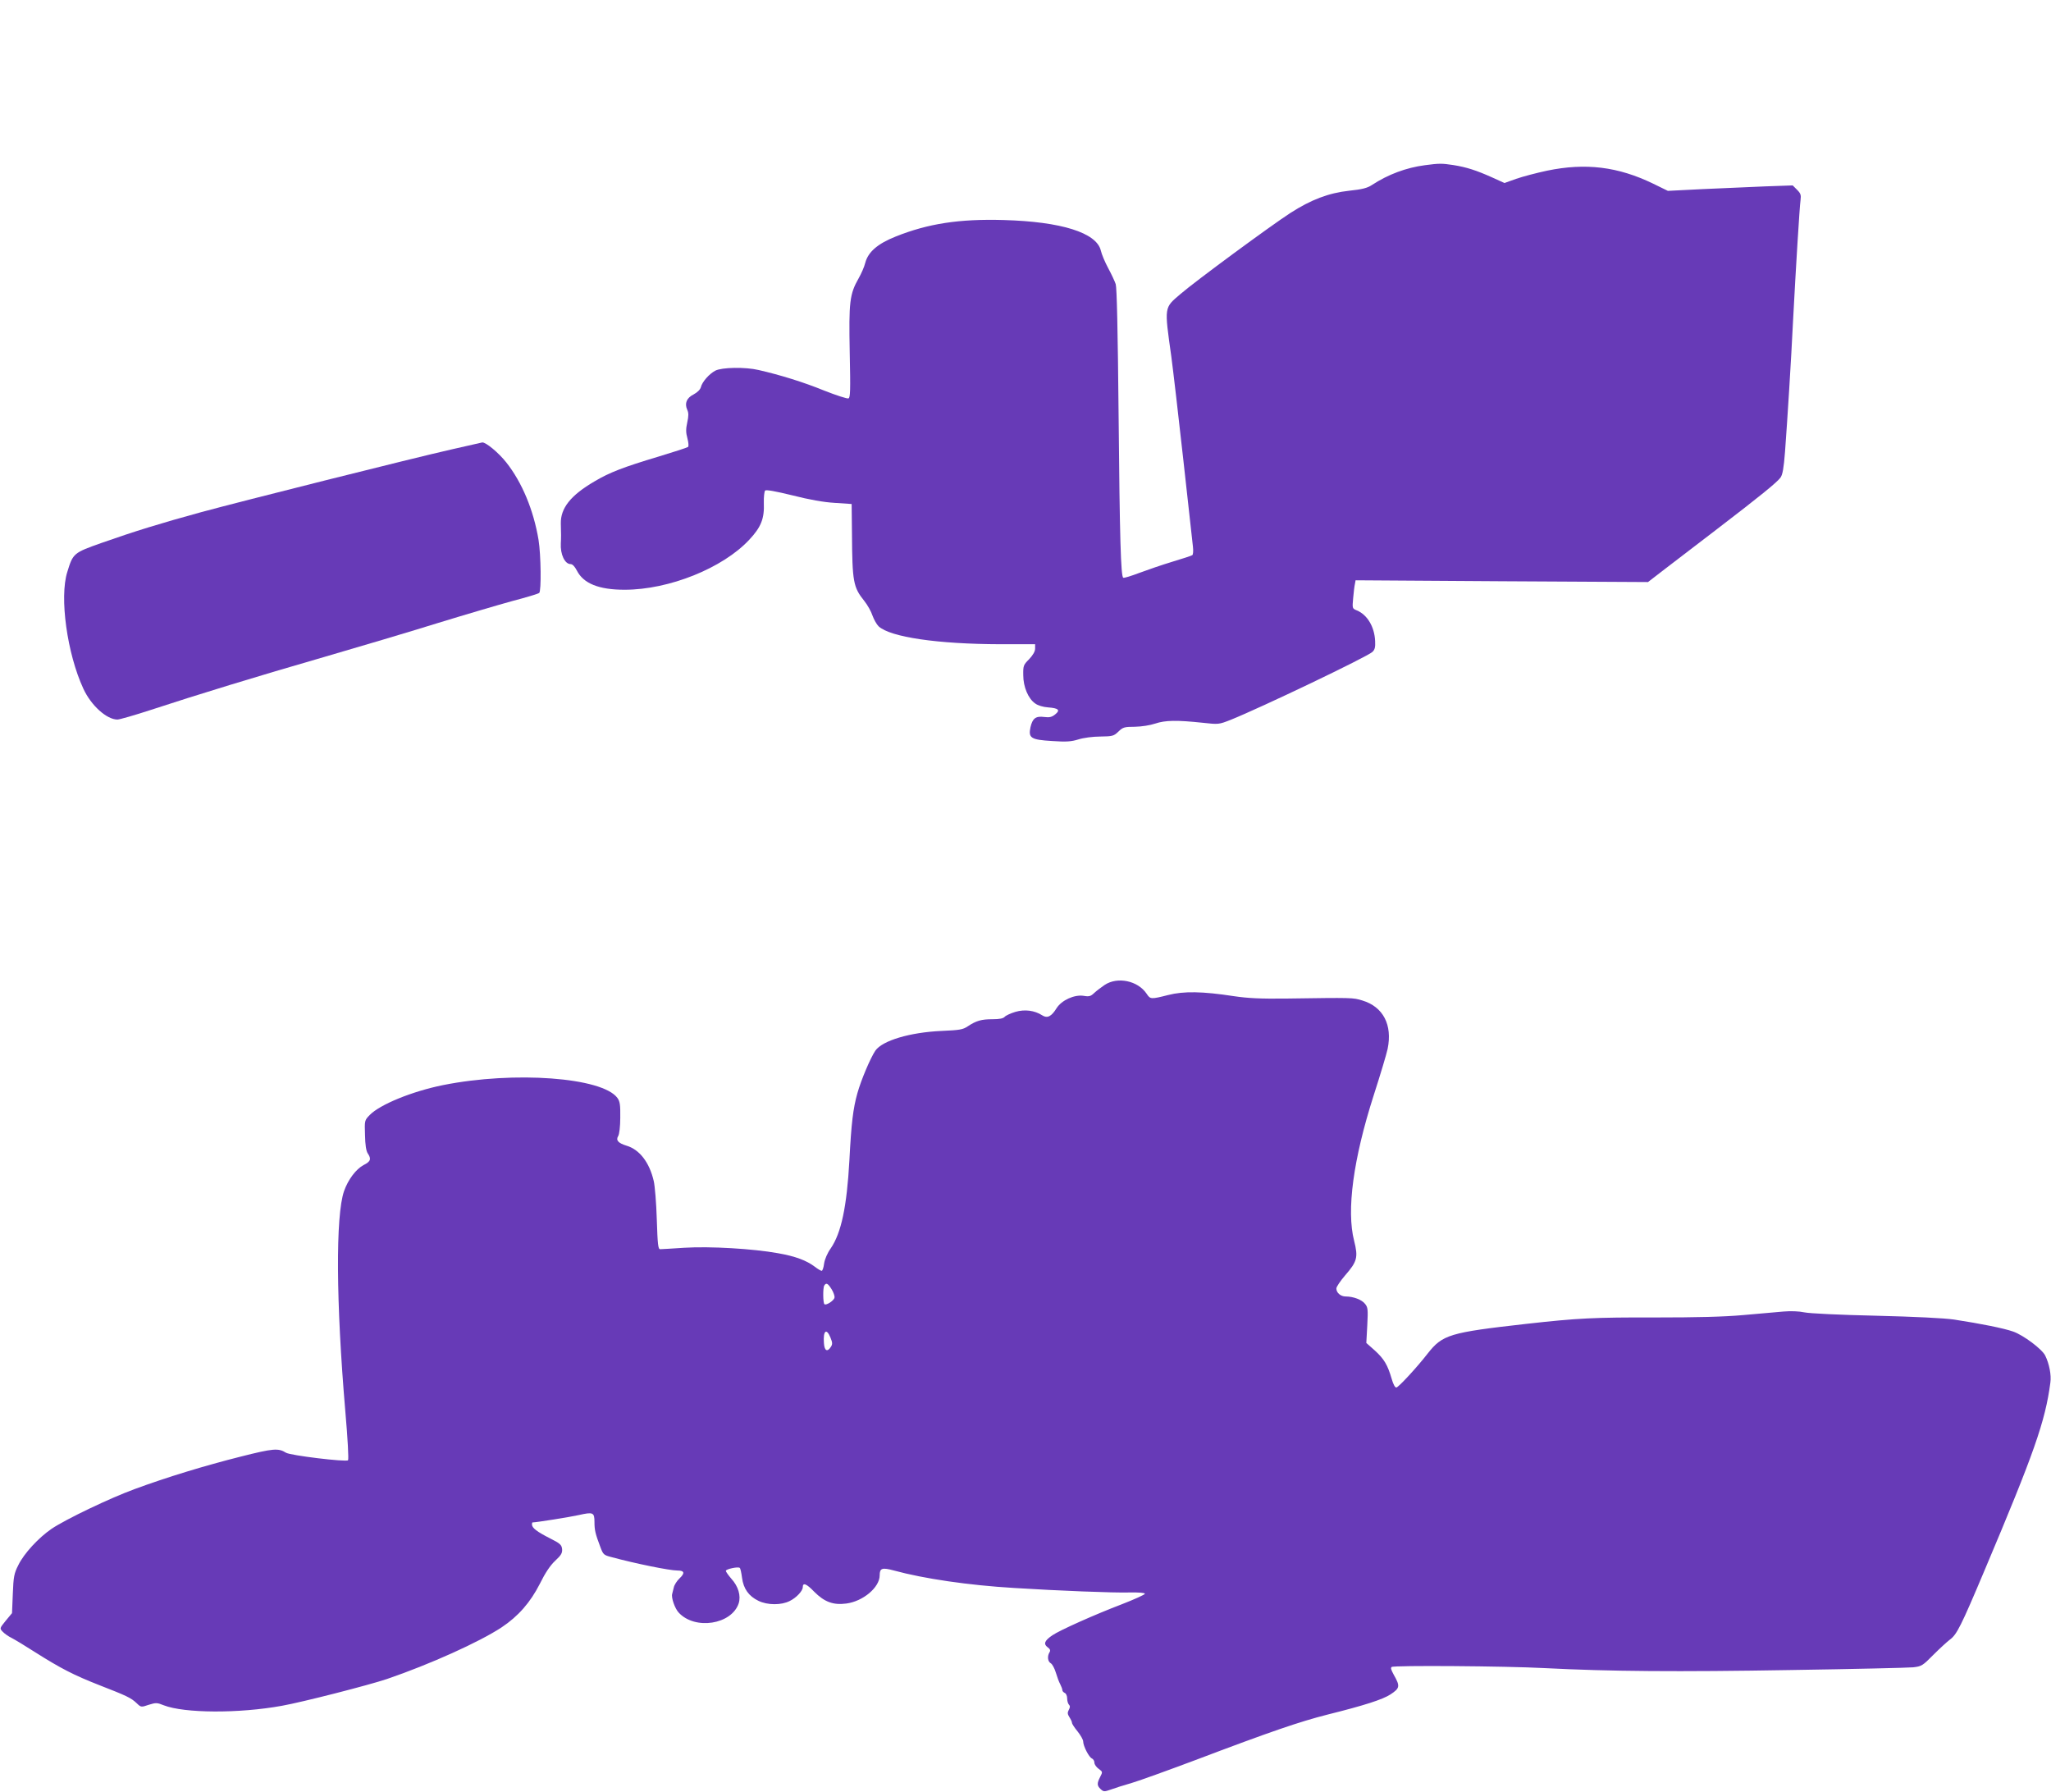
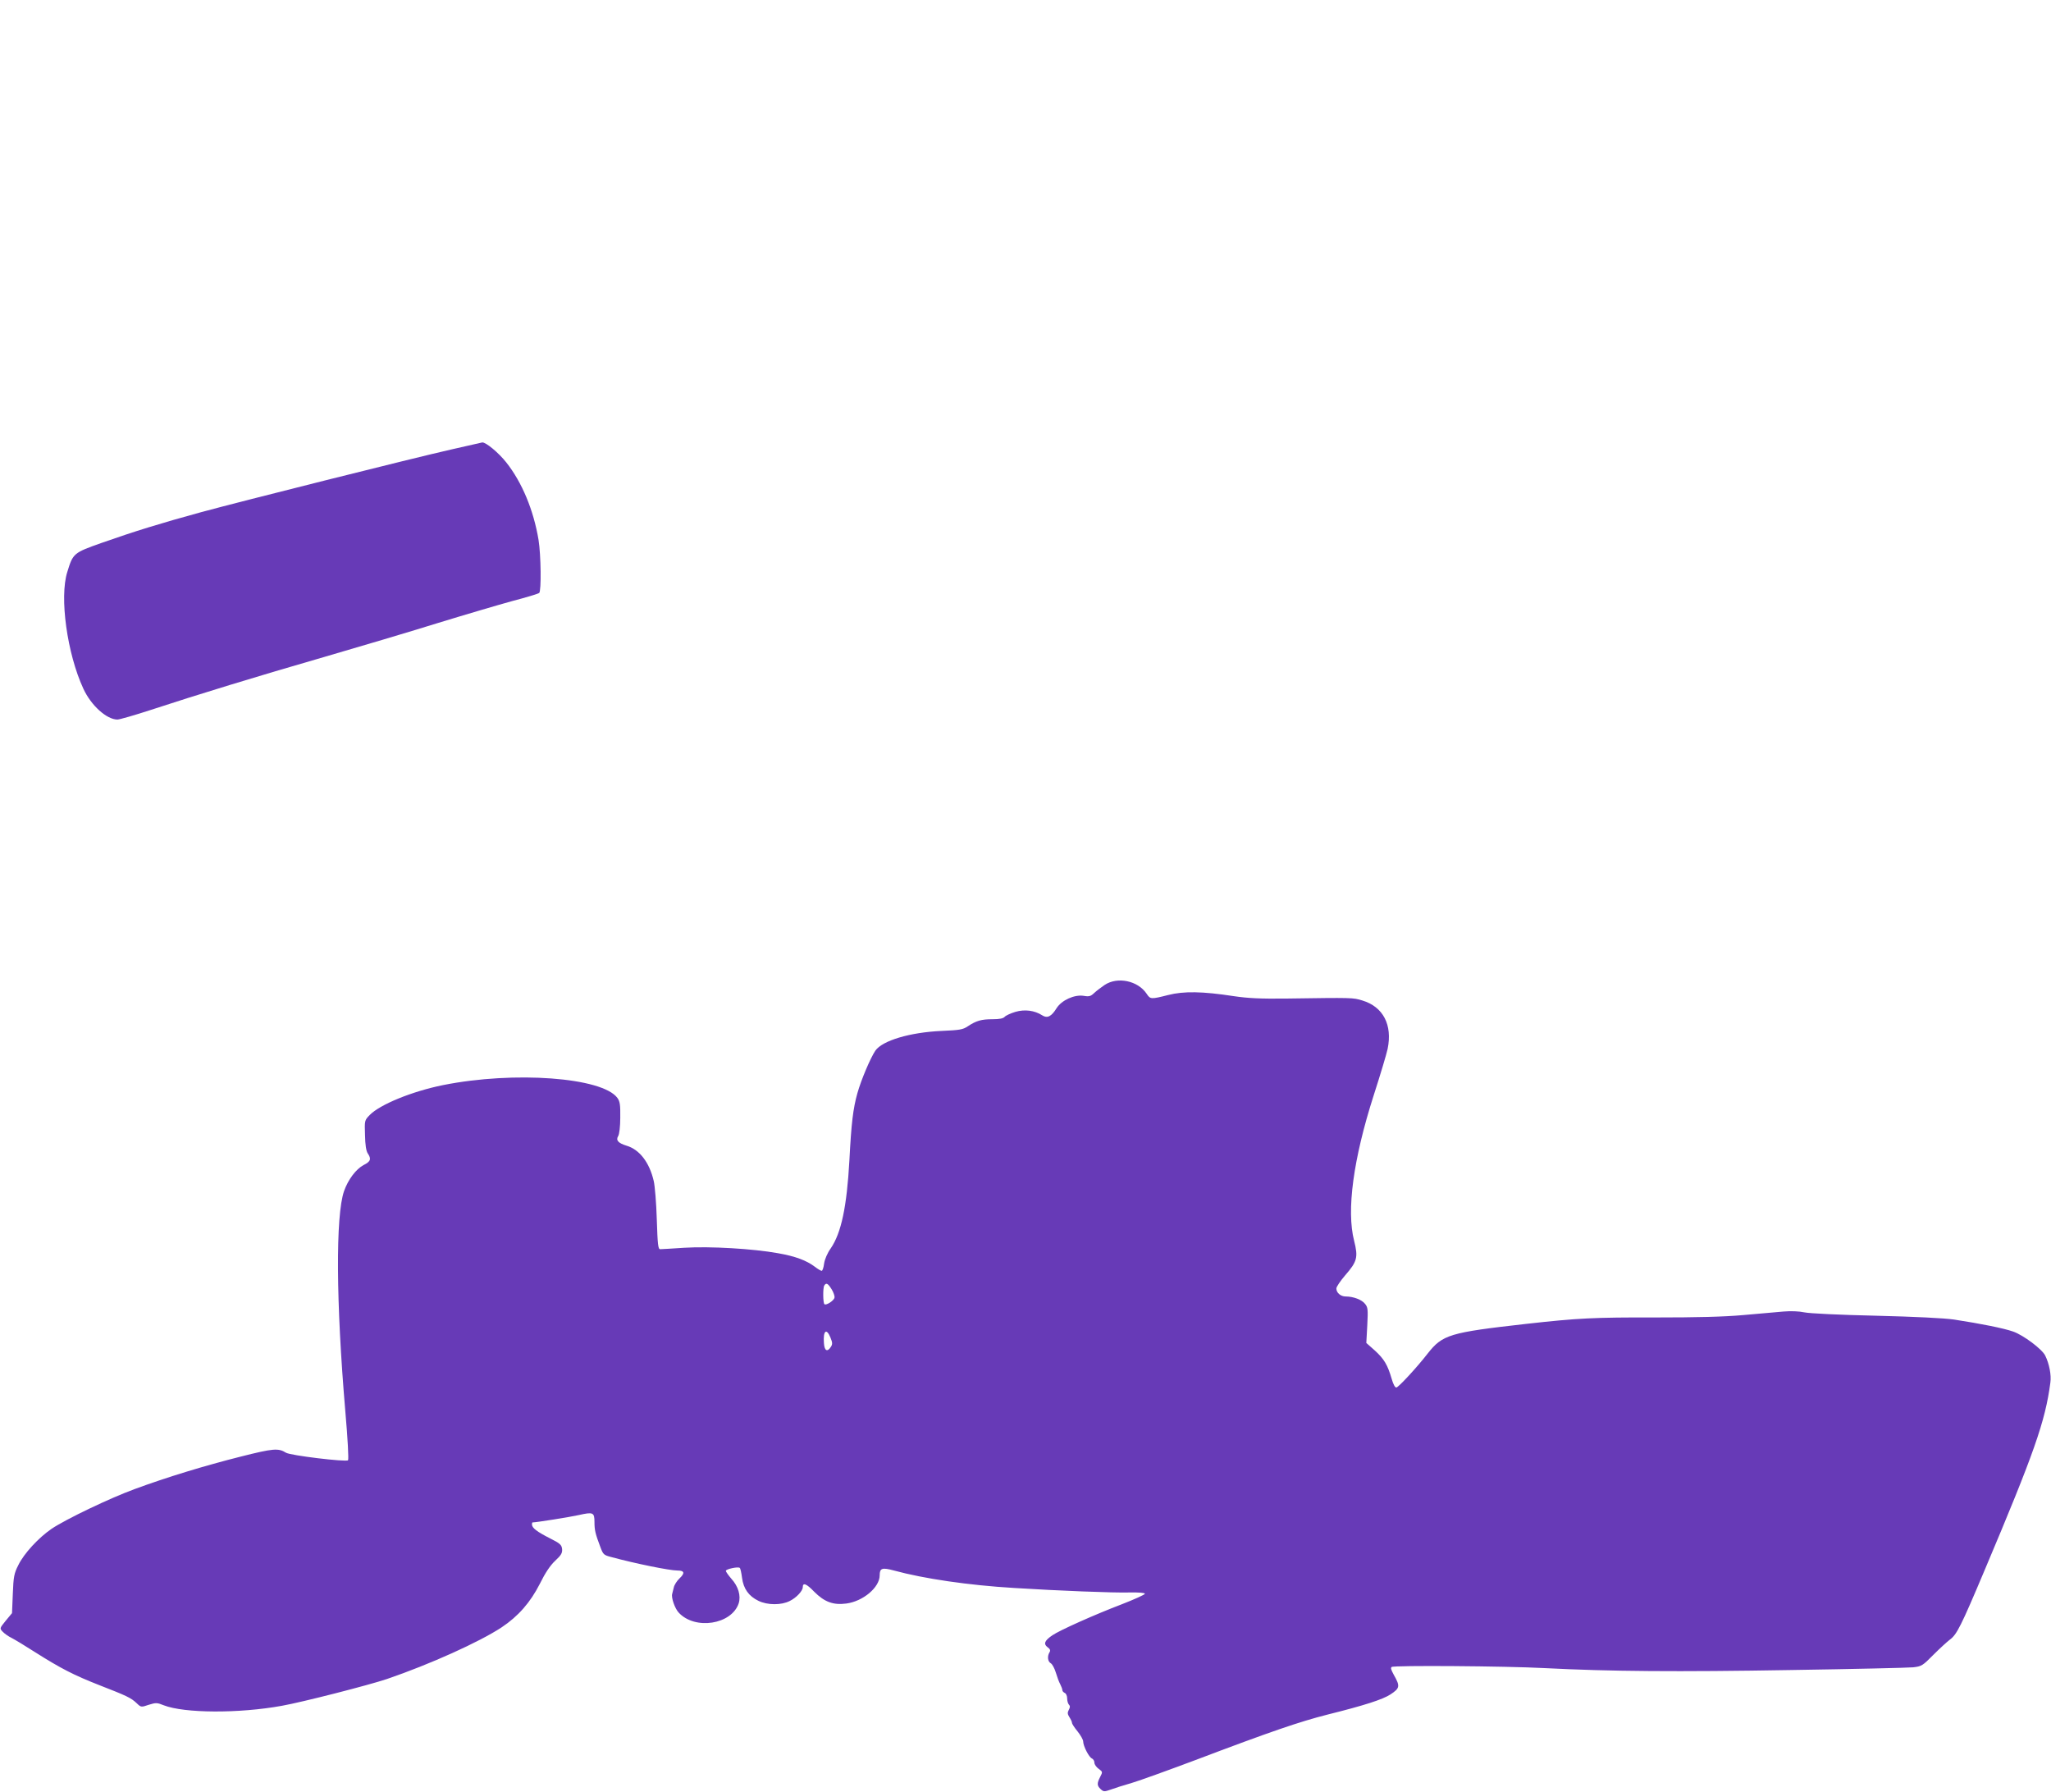
<svg xmlns="http://www.w3.org/2000/svg" version="1.0" width="1280pt" height="1118pt" viewBox="0 0 1280 1118" preserveAspectRatio="xMidYMid meet">
  <g transform="translate(0,1118) scale(0.1,-0.1)" fill="#673ab7" stroke="none">
-     <path d="M8892 10149 c-115 -15 -229 -57 -331 -124 -27 -18 -61 -27 -140 -35 -129 -14 -239 -56 -368 -139 -125 -81 -591 -424 -685 -505 -104 -89 -102 -75 -58 -391 11 -82 45 -373 75 -645 30 -272 57 -516 60 -542 3 -25 1 -49 -4 -52 -5 -4 -61 -22 -124 -41 -63 -19 -156 -51 -207 -70 -50 -19 -95 -33 -100 -30 -15 9 -22 245 -29 1015 -5 535 -11 795 -18 817 -6 18 -27 63 -47 100 -20 37 -41 87 -46 110 -27 111 -247 180 -606 190 -276 8 -472 -22 -674 -103 -113 -45 -172 -96 -190 -164 -6 -25 -25 -68 -41 -96 -57 -100 -62 -148 -56 -462 5 -238 4 -284 -8 -288 -8 -3 -76 19 -152 49 -130 53 -273 97 -408 128 -84 20 -231 17 -271 -4 -38 -20 -82 -70 -90 -103 -4 -15 -21 -32 -45 -45 -44 -22 -58 -56 -40 -96 9 -20 9 -38 0 -79 -9 -42 -9 -62 1 -99 7 -27 9 -49 4 -54 -5 -4 -88 -31 -184 -60 -220 -66 -306 -99 -400 -155 -149 -87 -212 -167 -210 -263 2 -61 2 -92 0 -123 -4 -69 25 -130 61 -130 12 0 26 -15 39 -40 41 -81 137 -120 298 -120 278 0 613 135 778 312 74 79 95 132 91 230 -1 37 3 71 8 77 7 6 64 -4 170 -30 106 -27 196 -43 265 -47 l105 -7 2 -185 c2 -301 8 -334 77 -420 20 -25 43 -66 51 -91 9 -25 26 -55 38 -67 73 -68 370 -111 760 -112 l217 0 0 -27 c0 -18 -13 -40 -37 -66 -36 -36 -38 -41 -37 -100 0 -73 31 -147 75 -177 16 -12 49 -22 79 -24 67 -5 79 -17 45 -44 -21 -17 -36 -20 -68 -16 -53 7 -73 -8 -86 -64 -14 -67 2 -78 135 -86 88 -6 119 -4 164 10 31 10 91 18 137 18 76 1 84 3 113 31 28 27 37 30 103 30 43 1 94 9 127 20 62 21 135 22 295 5 100 -11 101 -11 175 18 189 76 852 393 885 424 15 14 19 29 17 68 -4 89 -49 164 -114 191 -29 12 -29 12 -23 78 3 36 8 76 11 88 l4 22 913 -6 912 -5 105 81 c58 45 202 155 320 245 273 209 379 295 402 326 13 19 20 58 28 160 15 202 38 567 50 815 18 342 41 716 47 757 4 31 1 41 -22 64 l-27 27 -172 -6 c-94 -4 -269 -12 -389 -17 l-218 -11 -92 45 c-219 106 -421 131 -662 81 -66 -14 -153 -37 -193 -51 l-73 -26 -77 35 c-98 44 -160 64 -242 77 -72 11 -88 11 -178 -1z" />
    <path d="M2815 8375 c-251 -57 -1306 -322 -1560 -391 -256 -70 -420 -121 -619 -191 -178 -63 -180 -65 -216 -182 -50 -158 -1 -510 100 -728 48 -105 146 -193 213 -193 13 0 107 27 208 60 286 94 668 211 1084 331 209 61 524 154 700 209 176 54 390 117 474 140 85 22 160 45 166 50 14 11 11 239 -4 331 -31 186 -103 359 -201 483 -48 61 -130 129 -151 125 -2 0 -89 -20 -194 -44z" />
    <path d="M6894 5034 c-21 -14 -51 -37 -65 -50 -22 -21 -32 -24 -66 -18 -58 9 -137 -27 -169 -77 -32 -52 -58 -65 -89 -45 -48 31 -109 39 -168 22 -30 -9 -60 -23 -67 -31 -9 -10 -31 -15 -76 -15 -69 0 -101 -9 -154 -44 -31 -21 -51 -24 -165 -29 -196 -9 -368 -60 -412 -123 -31 -46 -89 -183 -112 -265 -27 -96 -38 -187 -50 -419 -16 -290 -51 -454 -116 -549 -22 -31 -38 -69 -42 -96 -3 -25 -10 -45 -15 -45 -5 0 -24 11 -42 25 -53 40 -122 66 -231 85 -154 28 -424 44 -584 34 -75 -5 -143 -9 -151 -9 -13 0 -16 30 -21 185 -3 102 -12 210 -19 240 -27 117 -89 197 -170 221 -52 16 -68 34 -52 60 7 11 13 59 13 115 1 80 -2 101 -18 123 -94 128 -643 169 -1088 80 -193 -39 -394 -121 -458 -187 -32 -33 -32 -34 -29 -125 1 -60 7 -99 17 -114 24 -35 18 -51 -26 -73 -47 -25 -97 -91 -122 -163 -53 -153 -50 -693 8 -1372 15 -172 22 -302 17 -307 -12 -12 -361 30 -387 47 -48 30 -80 27 -282 -24 -223 -56 -463 -129 -663 -203 -156 -57 -427 -187 -517 -247 -81 -55 -174 -155 -209 -228 -26 -51 -30 -72 -34 -178 l-5 -121 -39 -47 c-38 -47 -39 -48 -20 -68 11 -12 36 -30 57 -40 21 -11 86 -50 145 -88 161 -102 243 -144 401 -206 172 -67 198 -79 234 -113 27 -26 28 -26 75 -10 45 14 52 14 94 -3 128 -50 469 -52 738 -3 129 23 542 129 655 167 269 92 577 231 715 322 104 69 180 156 239 272 34 69 65 115 96 144 38 35 45 49 43 73 -3 26 -12 35 -76 67 -81 41 -112 65 -112 86 0 7 1 13 3 13 23 0 236 34 289 46 89 20 98 17 98 -43 0 -50 5 -73 37 -157 17 -46 21 -50 68 -62 151 -41 364 -84 412 -84 45 0 49 -16 14 -49 -16 -15 -33 -41 -36 -57 -4 -16 -8 -34 -10 -40 -7 -23 17 -92 41 -117 102 -110 330 -74 374 58 15 47 -2 106 -46 154 -18 21 -34 43 -34 49 0 11 78 28 87 18 4 -3 10 -31 14 -62 9 -68 42 -114 102 -143 57 -28 144 -28 196 -1 41 20 81 63 81 86 0 31 23 22 72 -29 63 -63 118 -84 200 -73 105 14 208 101 208 176 0 45 15 50 89 30 187 -51 465 -92 751 -109 272 -17 619 -31 720 -28 58 1 95 -2 95 -8 1 -5 -65 -35 -145 -66 -168 -64 -387 -162 -432 -193 -49 -33 -57 -54 -31 -74 17 -12 20 -21 13 -32 -15 -24 -12 -58 8 -69 9 -5 23 -31 31 -57 8 -27 20 -60 28 -74 7 -14 13 -30 13 -36 0 -7 7 -14 15 -18 8 -3 15 -18 15 -34 0 -15 5 -33 11 -39 8 -8 8 -17 -1 -33 -9 -17 -8 -26 4 -45 9 -14 16 -29 16 -35 0 -7 16 -31 35 -54 19 -24 35 -52 35 -63 0 -28 37 -100 55 -106 8 -4 15 -15 15 -26 0 -11 12 -28 26 -38 26 -19 26 -20 10 -51 -21 -40 -20 -55 3 -76 18 -17 23 -17 63 -3 24 9 84 28 133 42 50 15 227 79 395 142 470 178 651 240 825 284 229 57 344 94 393 126 59 39 61 51 20 123 -17 32 -20 41 -13 48 10 11 712 6 955 -7 408 -21 831 -24 1537 -12 389 6 733 14 763 17 52 6 59 10 126 78 39 39 85 81 102 94 44 32 69 81 219 437 308 729 377 925 409 1167 7 48 -7 118 -32 169 -20 41 -137 128 -200 150 -60 21 -200 49 -369 75 -63 9 -244 18 -490 24 -224 5 -413 14 -445 21 -33 7 -83 9 -130 5 -41 -4 -154 -14 -250 -22 -122 -11 -289 -15 -550 -15 -381 1 -484 -4 -805 -40 -479 -54 -522 -67 -615 -185 -70 -90 -180 -208 -195 -212 -8 -2 -20 19 -30 55 -25 86 -47 123 -105 176 l-53 47 6 110 c5 99 4 112 -14 134 -20 26 -73 46 -121 46 -31 0 -58 23 -58 50 0 10 25 47 55 82 75 86 82 112 56 215 -49 190 -5 512 122 908 41 127 80 257 87 290 31 150 -28 263 -158 302 -59 18 -59 18 -472 12 -165 -2 -242 2 -330 15 -195 30 -313 32 -410 7 -107 -27 -111 -27 -134 8 -55 82 -182 108 -262 55z m-1704 -1899 c12 -19 20 -43 18 -52 -3 -19 -53 -51 -63 -41 -9 8 -10 102 -1 116 12 20 23 14 46 -23z m-7 -302 c13 -32 13 -41 2 -58 -22 -34 -40 -24 -43 24 -6 78 16 96 41 34z" />
  </g>
</svg>